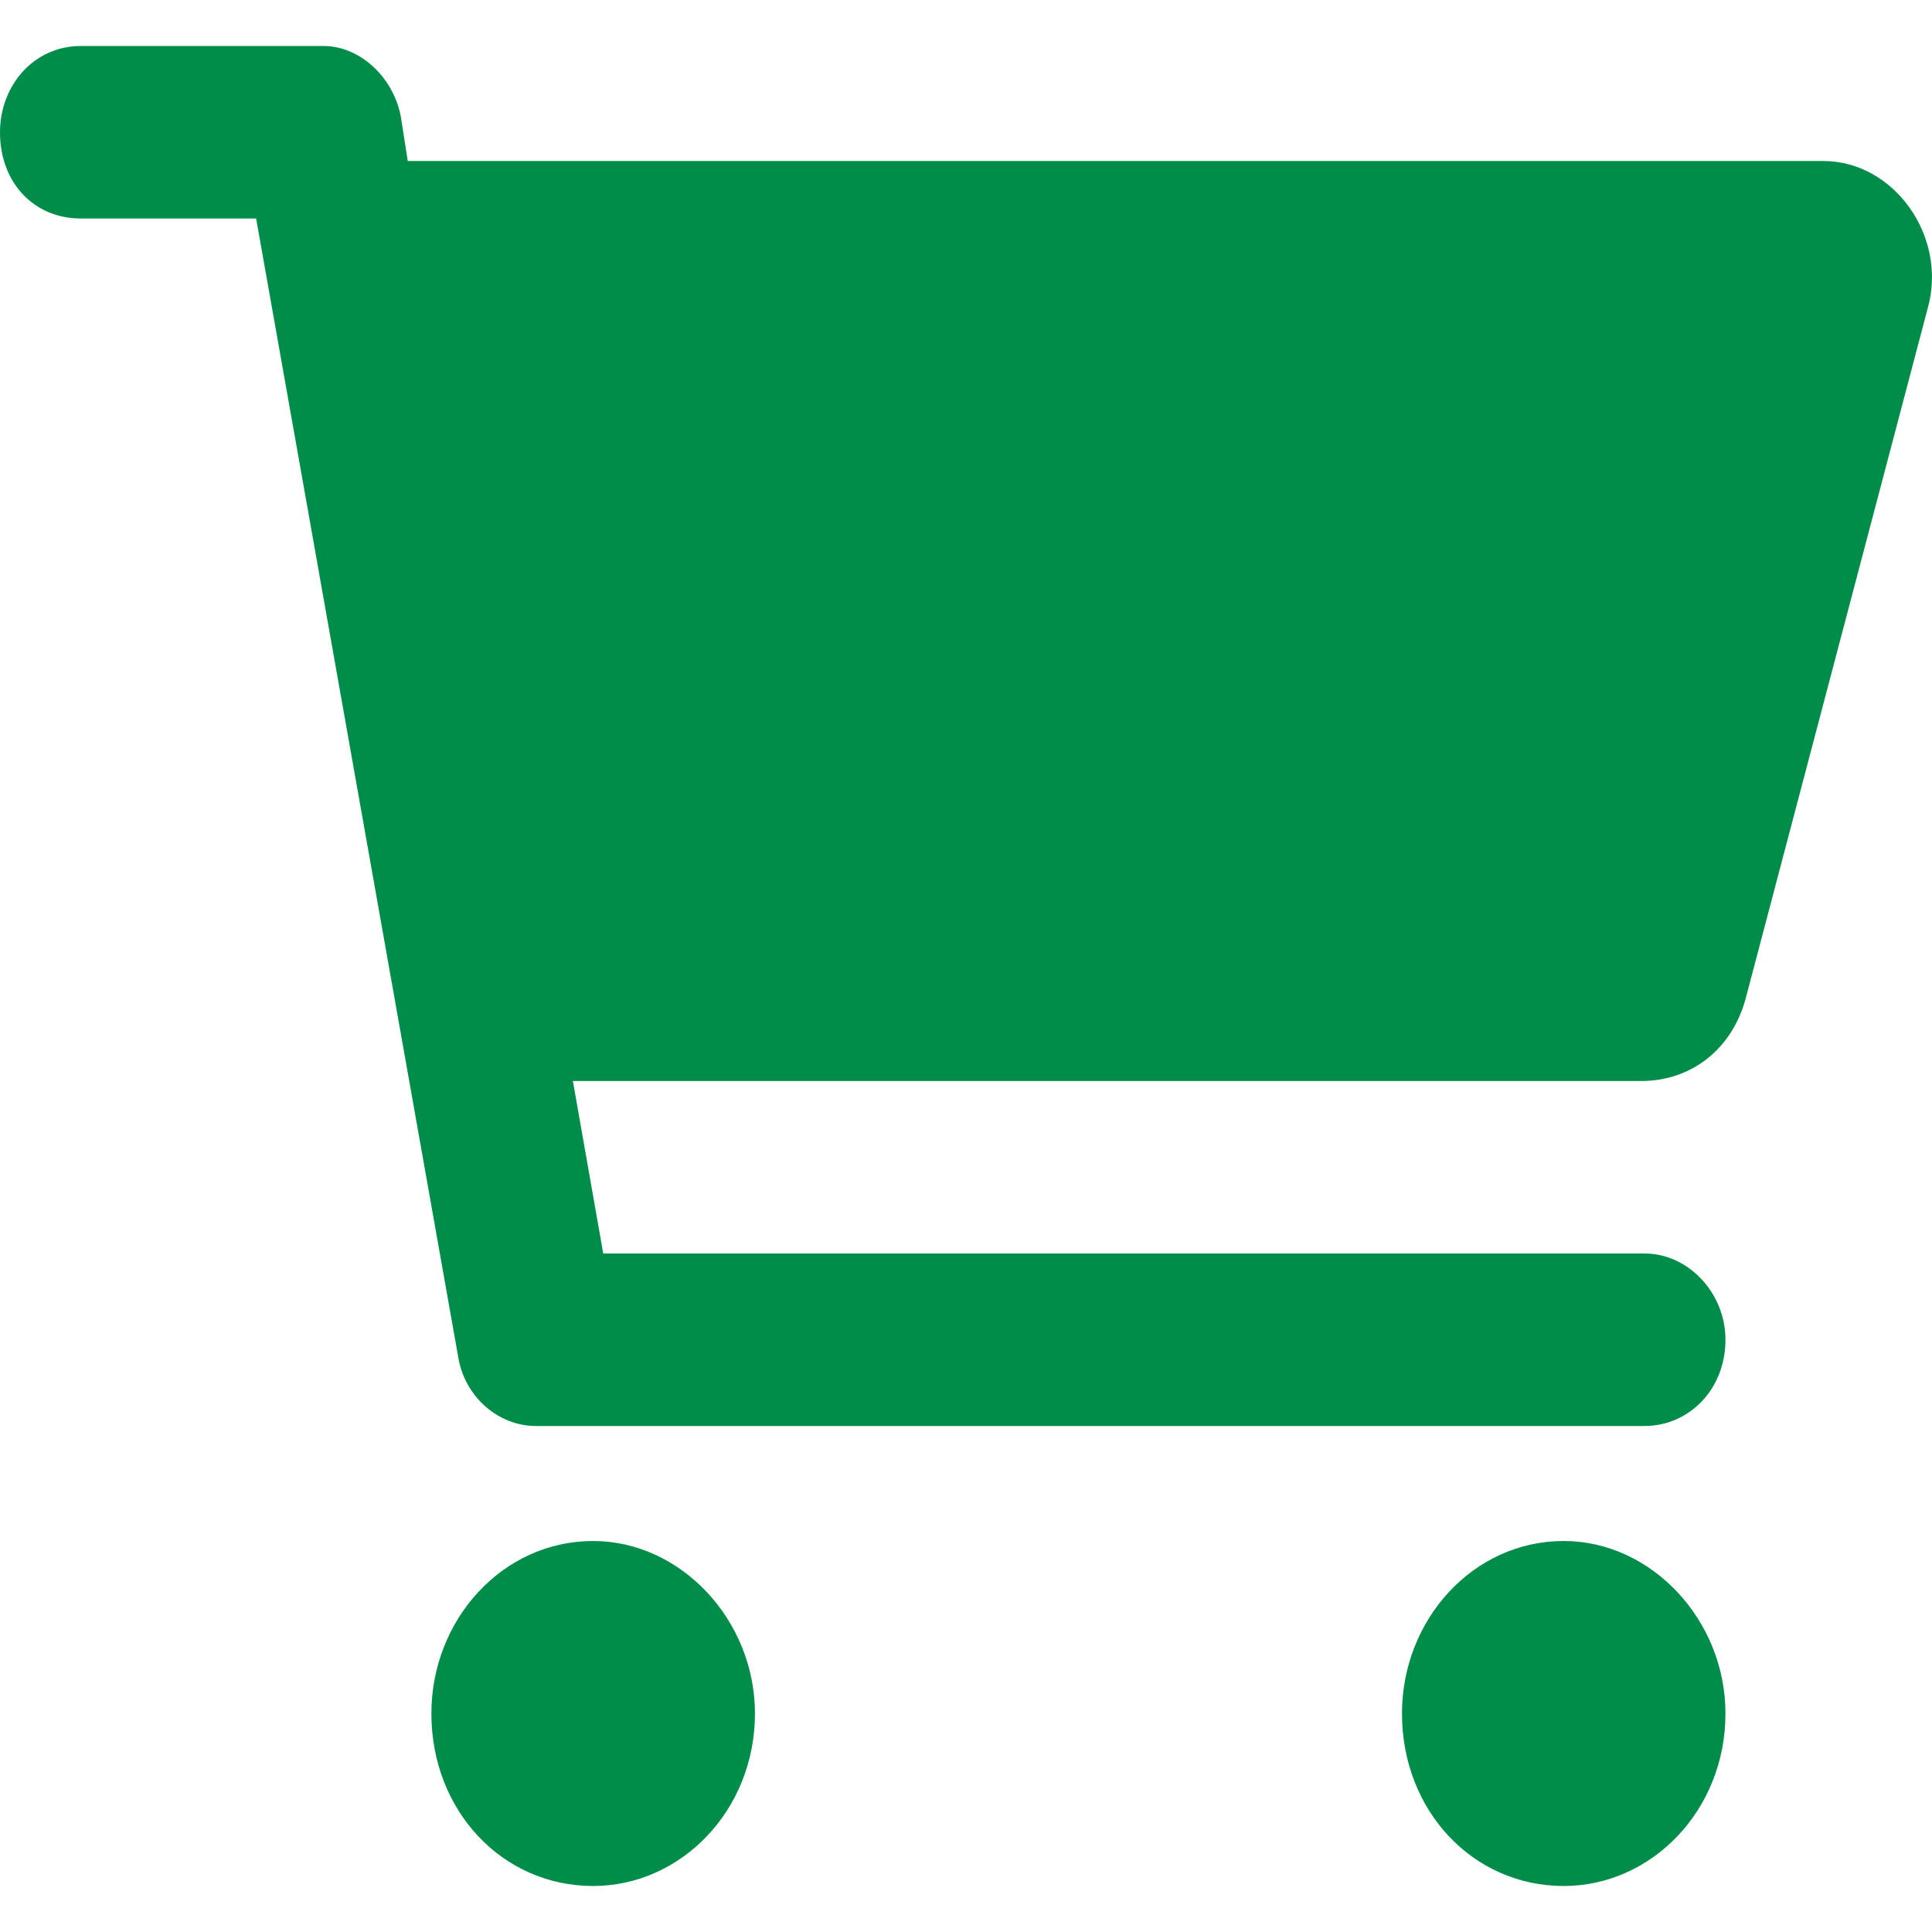
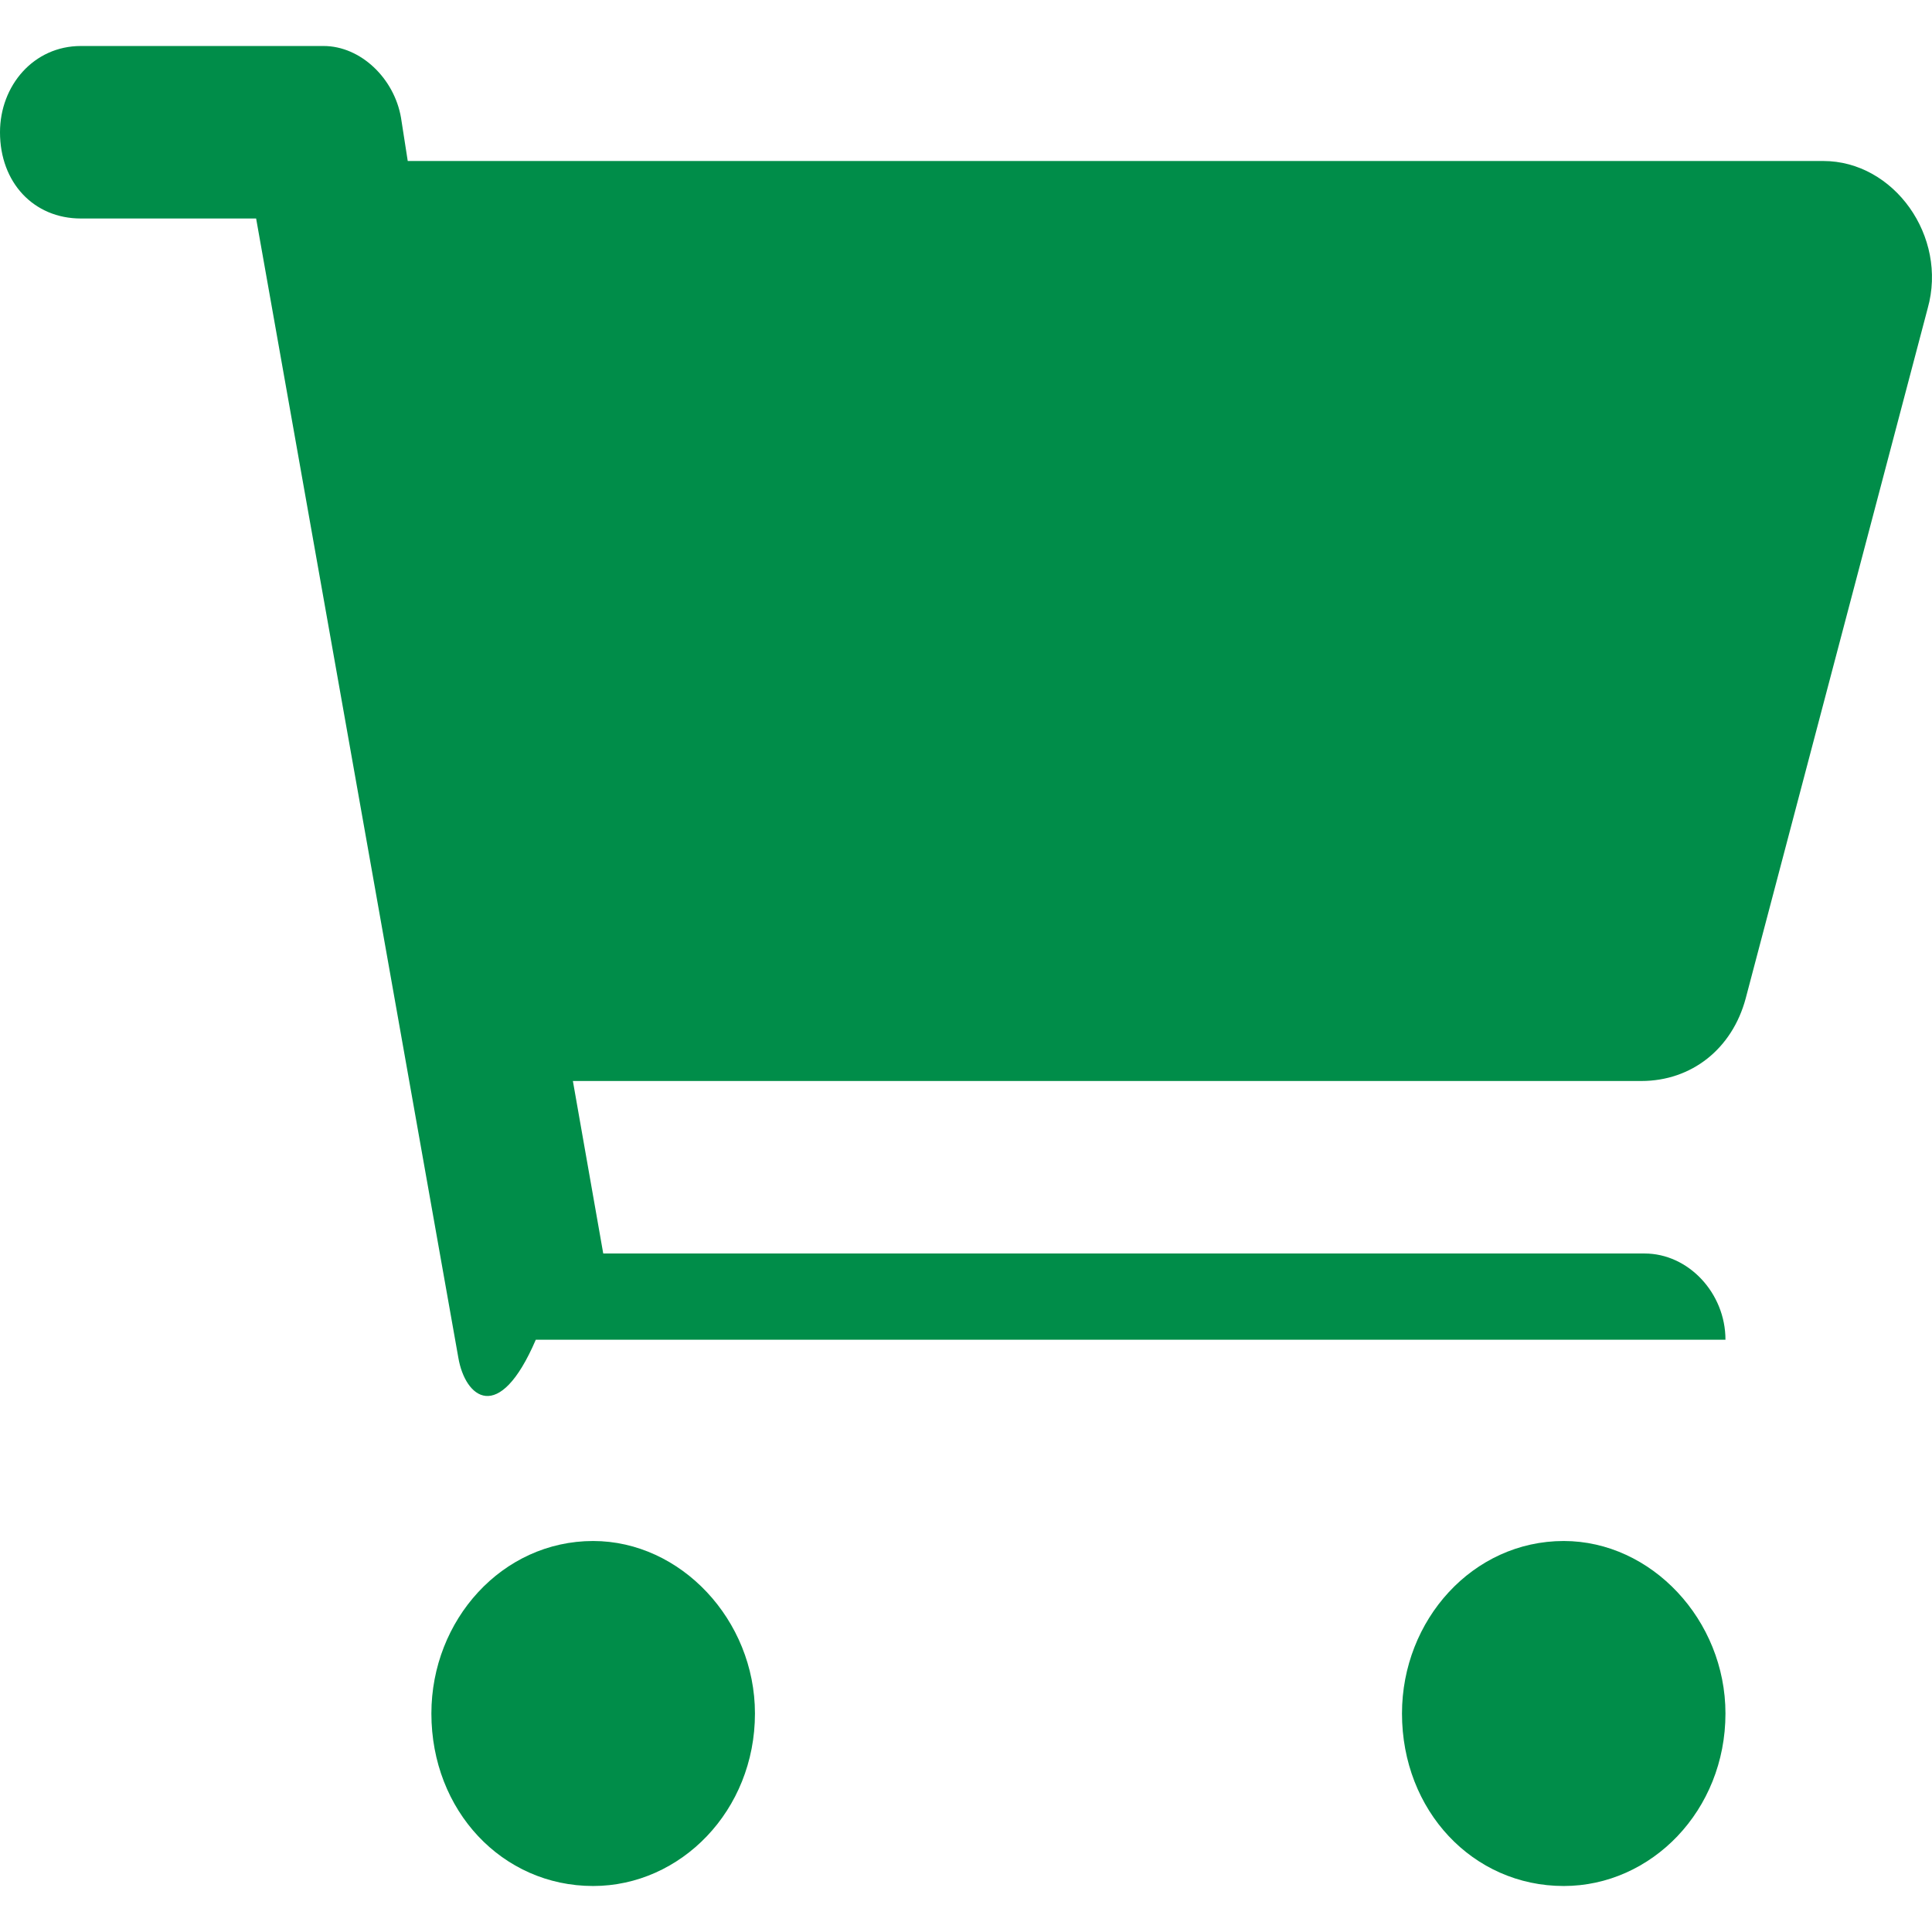
<svg xmlns="http://www.w3.org/2000/svg" width="21" height="21" viewBox="0 0 21 21" fill="none">
-   <path d="M3.517 0.5C3.92 0.5 4.286 0.852 4.359 1.281L4.432 1.75H19.818C20.587 1.75 21.173 2.57 20.953 3.352L18.975 10.852C18.829 11.398 18.389 11.75 17.84 11.75H6.227L6.557 13.625H17.876C18.352 13.625 18.755 14.055 18.755 14.562C18.755 15.109 18.352 15.5 17.876 15.5H5.824C5.421 15.5 5.055 15.188 4.982 14.758L2.784 2.375H0.879C0.366 2.375 0 1.984 0 1.438C0 0.93 0.366 0.5 0.879 0.5H3.517ZM4.689 18.625C4.689 17.609 5.458 16.75 6.447 16.75C7.4 16.75 8.206 17.609 8.206 18.625C8.206 19.68 7.4 20.5 6.447 20.5C5.458 20.5 4.689 19.68 4.689 18.625ZM18.755 18.625C18.755 19.68 17.95 20.5 16.997 20.5C16.008 20.5 15.239 19.68 15.239 18.625C15.239 17.609 16.008 16.75 16.997 16.75C17.95 16.75 18.755 17.609 18.755 18.625Z" fill="#008D49" />
+   <path d="M3.517 0.5C3.92 0.5 4.286 0.852 4.359 1.281L4.432 1.75H19.818C20.587 1.75 21.173 2.57 20.953 3.352L18.975 10.852C18.829 11.398 18.389 11.75 17.84 11.75H6.227L6.557 13.625H17.876C18.352 13.625 18.755 14.055 18.755 14.562H5.824C5.421 15.5 5.055 15.188 4.982 14.758L2.784 2.375H0.879C0.366 2.375 0 1.984 0 1.438C0 0.93 0.366 0.5 0.879 0.5H3.517ZM4.689 18.625C4.689 17.609 5.458 16.75 6.447 16.75C7.4 16.75 8.206 17.609 8.206 18.625C8.206 19.68 7.4 20.5 6.447 20.5C5.458 20.5 4.689 19.68 4.689 18.625ZM18.755 18.625C18.755 19.68 17.95 20.5 16.997 20.5C16.008 20.5 15.239 19.68 15.239 18.625C15.239 17.609 16.008 16.75 16.997 16.75C17.95 16.75 18.755 17.609 18.755 18.625Z" fill="#008D49" />
</svg>